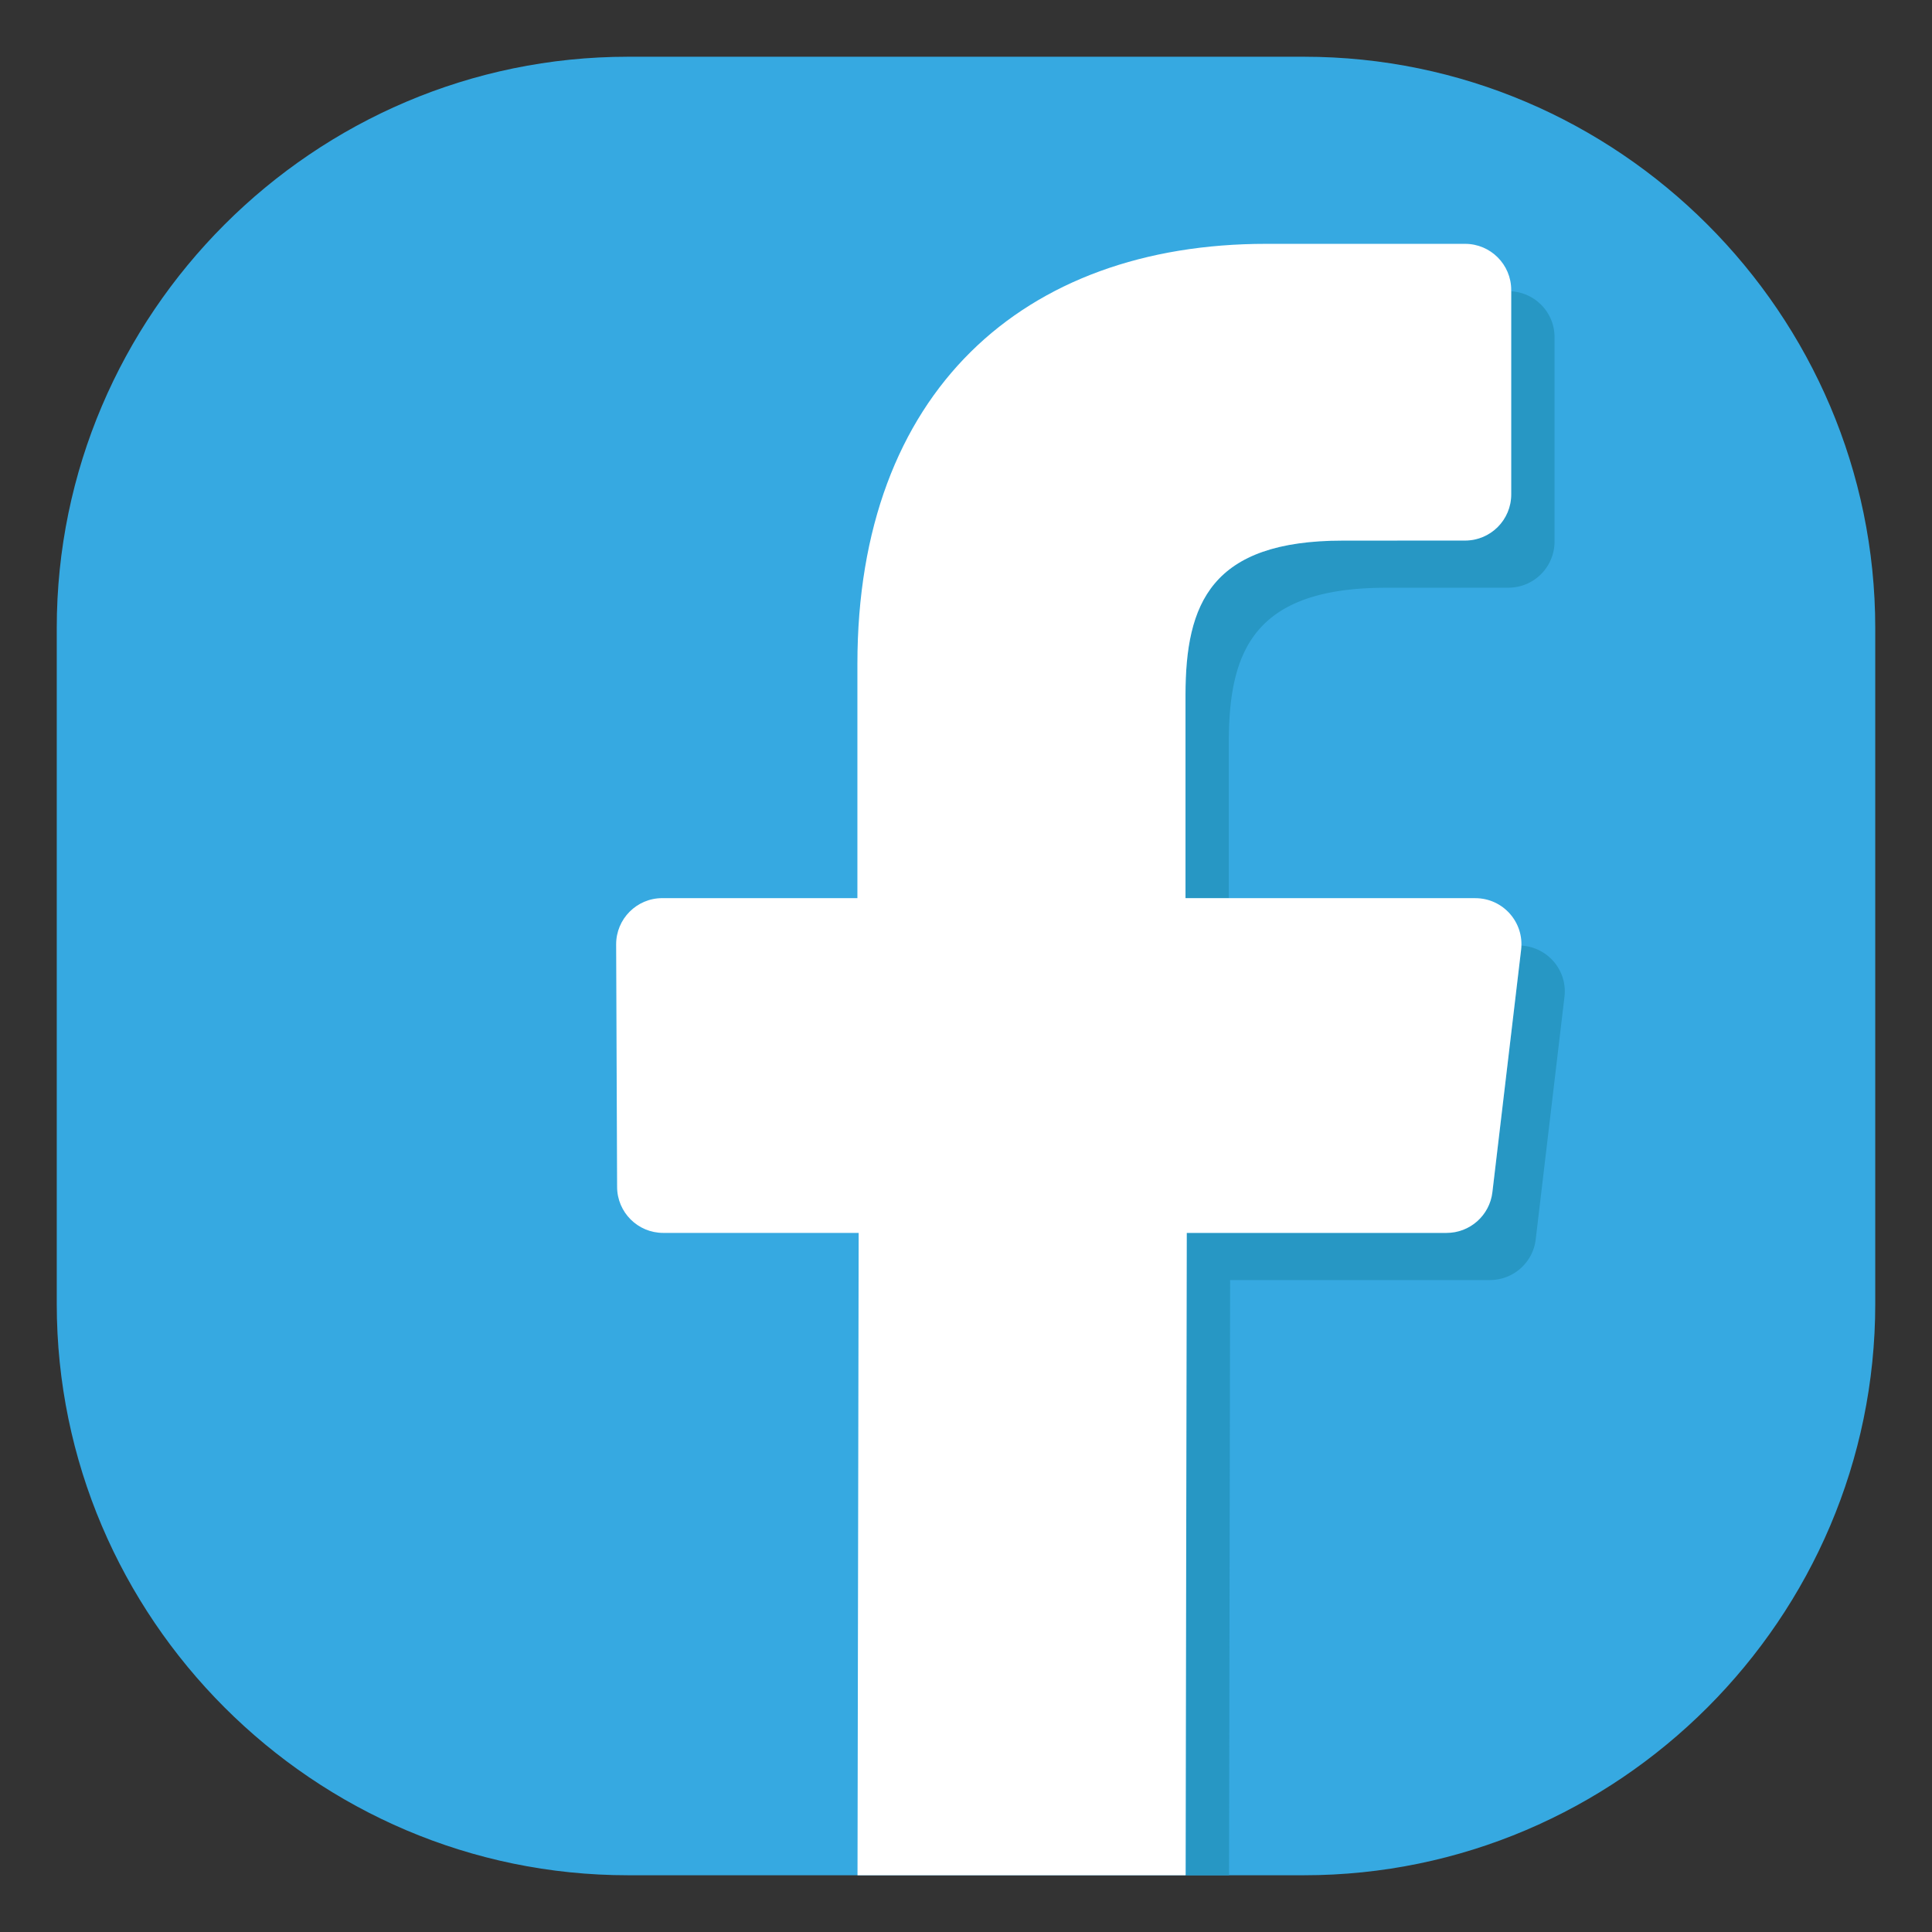
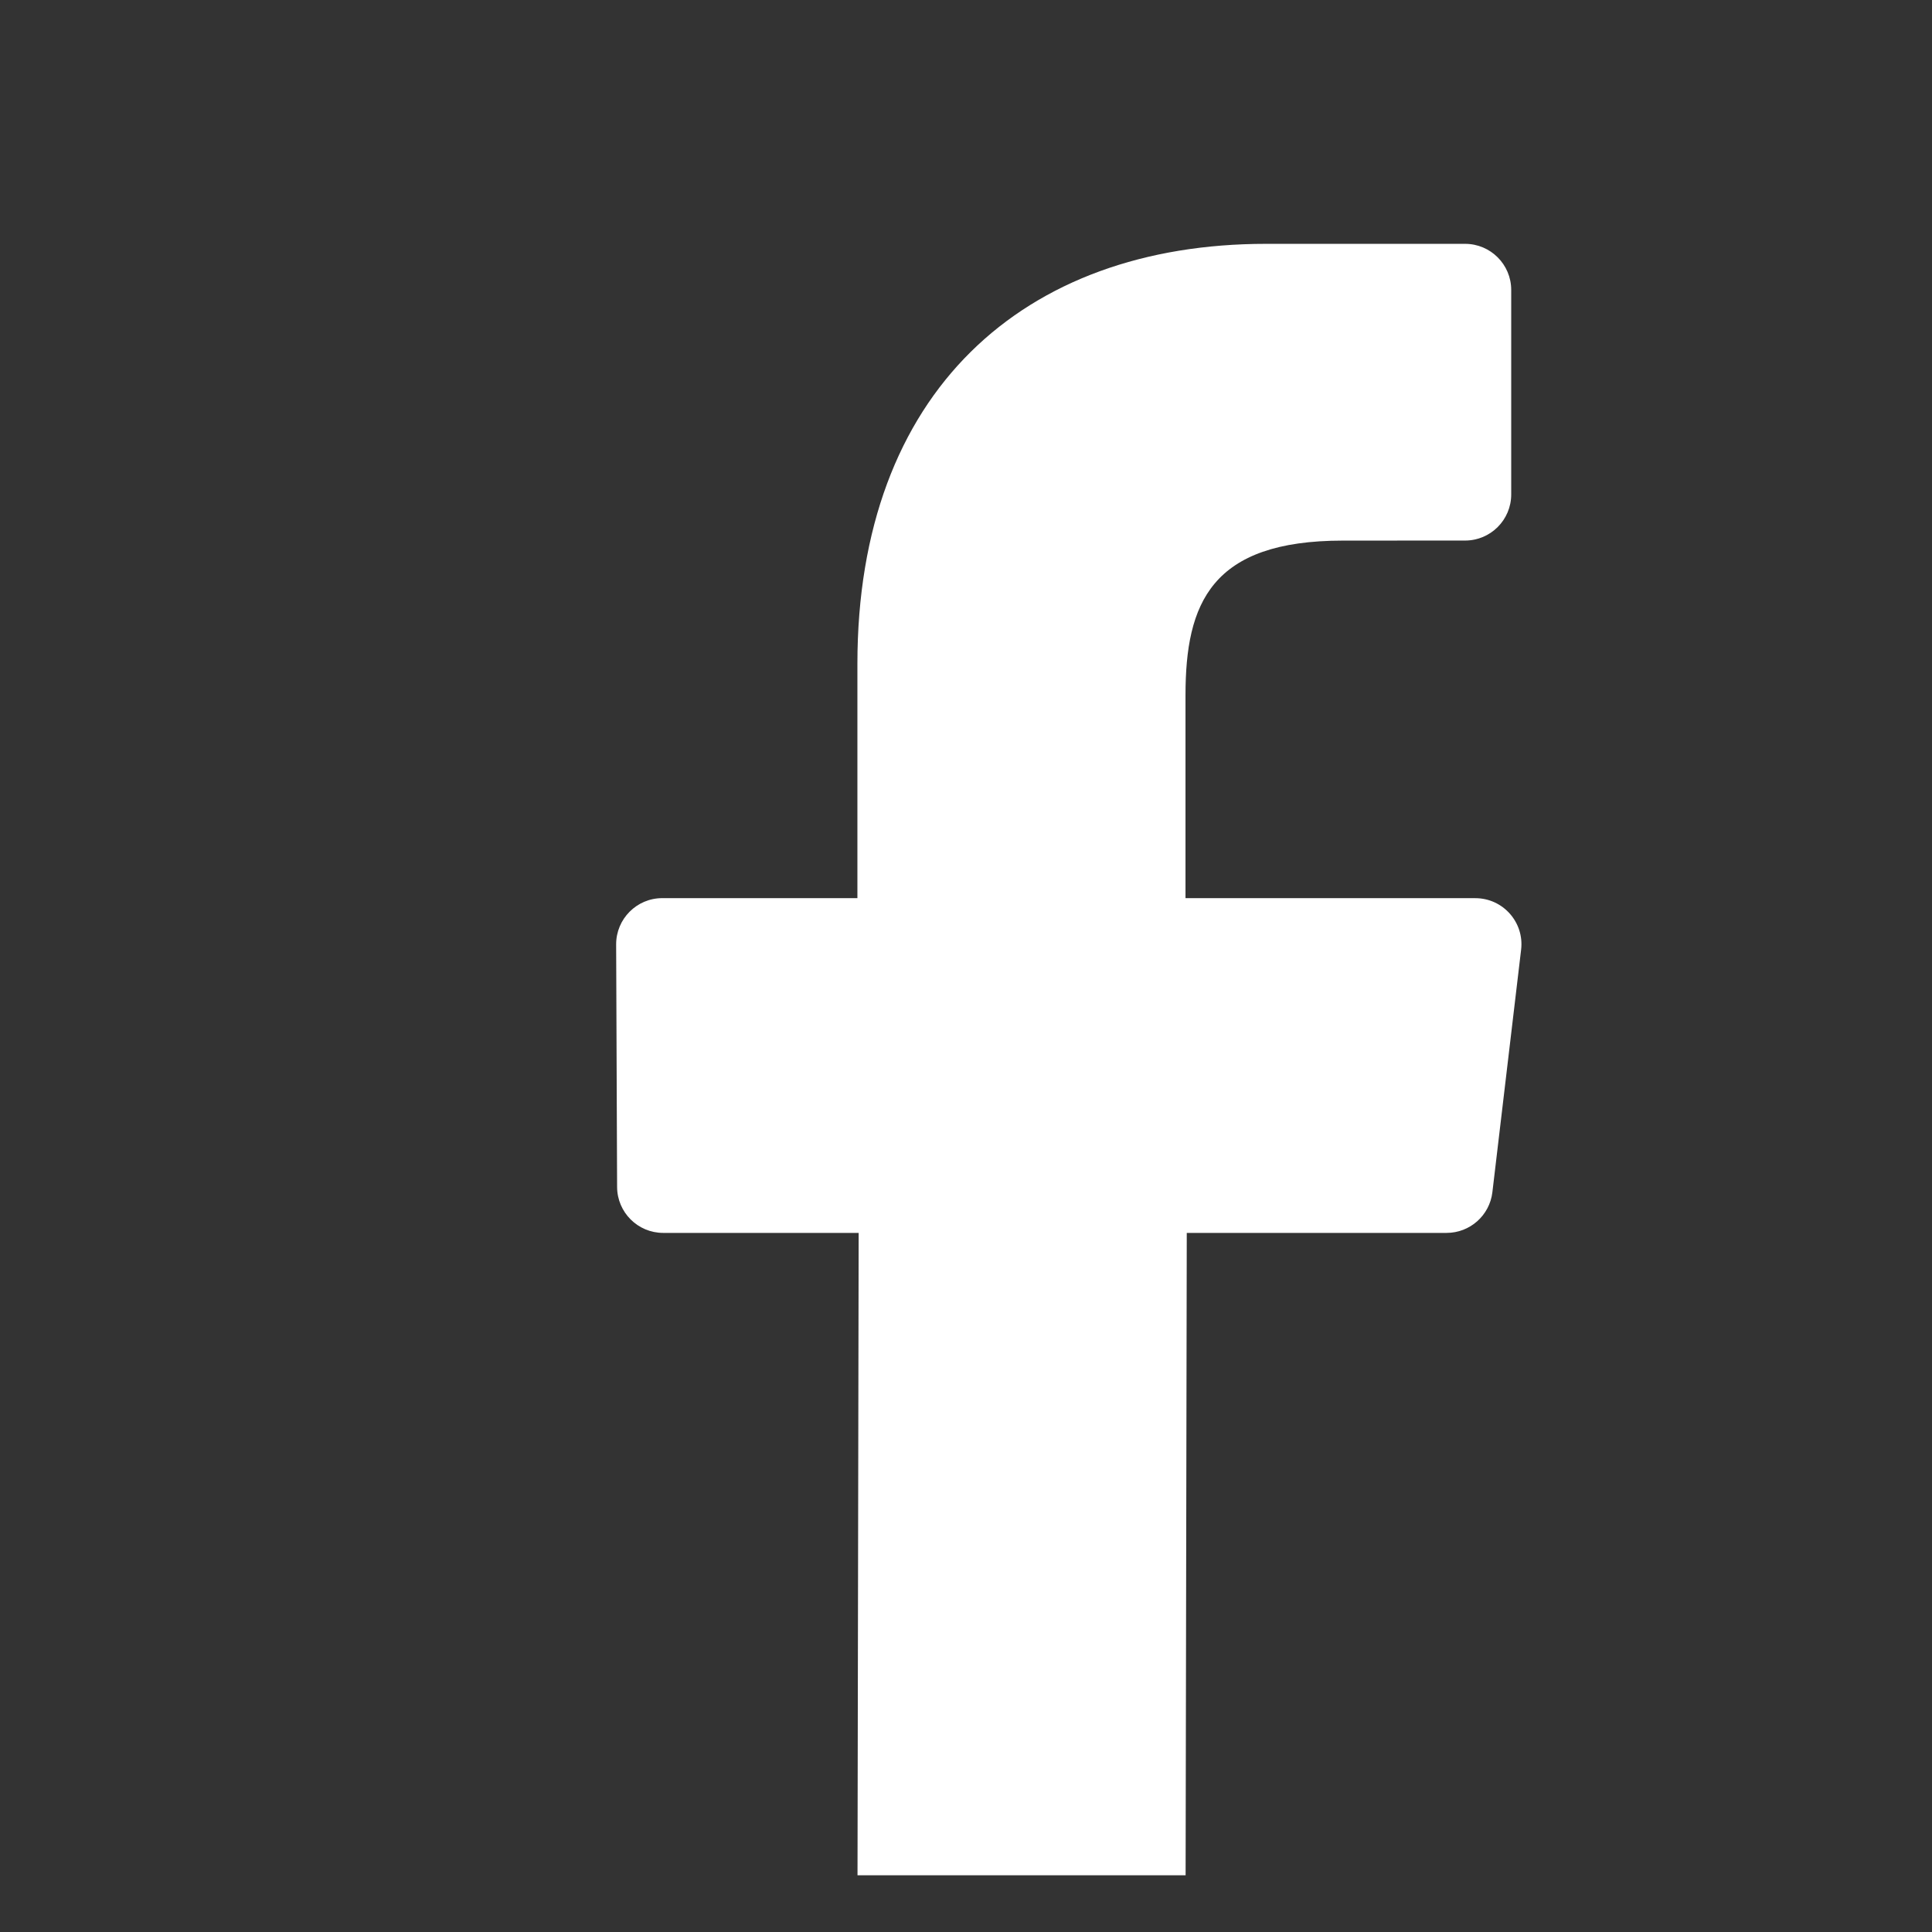
<svg xmlns="http://www.w3.org/2000/svg" height="800" width="800">
  <rect width="100%" height="100%" fill="#333333" stroke="none" />
-   <path d="M539.966 23.494H260.034C129.94 23.494 23.5 129.935 23.5 260.028V539.97c0 130.094 106.44 236.534 236.534 236.534h279.932c130.094 0 236.534-106.44 236.534-236.534V260.028c0-130.093-106.44-236.534-236.534-236.534z" fill="#36A9E1" />
-   <path d="M606.674 223.838l-50.58.023c-54.63 0-65.204 25.958-65.204 64.054v83.996h17.933v-64.483c0-38.095 10.58-64.054 65.204-64.054l50.58-.023a19.1 19.1 0 0 0 19.094-19.094v-84.67c0-10.15-7.95-18.362-17.938-18.978v84.135c-.001 10.545-8.55 19.093-19.1 19.093zm23.222 167.702c-.023.57.047 1.126-.023 1.707l-11.898 100.43c-1.14 9.604-9.292 16.84-18.967 16.84H491.43l-.37 204.6v61.4h17.862l.44-246.477h107.585c9.67 0 17.828-7.235 18.96-16.84l11.904-100.43c1.313-10.988-7.002-20.622-17.915-21.22z" fill="#2797C4" />
  <path d="M610.913 371.9H490.89v-83.996c0-38.095 10.575-64.054 65.204-64.054l50.58-.023c10.54 0 19.088-8.548 19.088-19.094v-84.67c0-10.546-8.56-19.094-19.094-19.094H524.24c-100.442 0-169.206 61.307-169.206 173.903V371.9h-80.8c-10.575 0-19.14 8.606-19.1 19.175l.395 100.42c.035 10.51 8.57 19.024 19.088 19.024h80.935l-.476 265.988h135.86l.48-265.988h107.58c9.675 0 17.828-7.236 18.967-16.84l11.898-100.43c1.356-11.346-7.518-21.335-18.958-21.335z" fill="#fff" />
</svg>